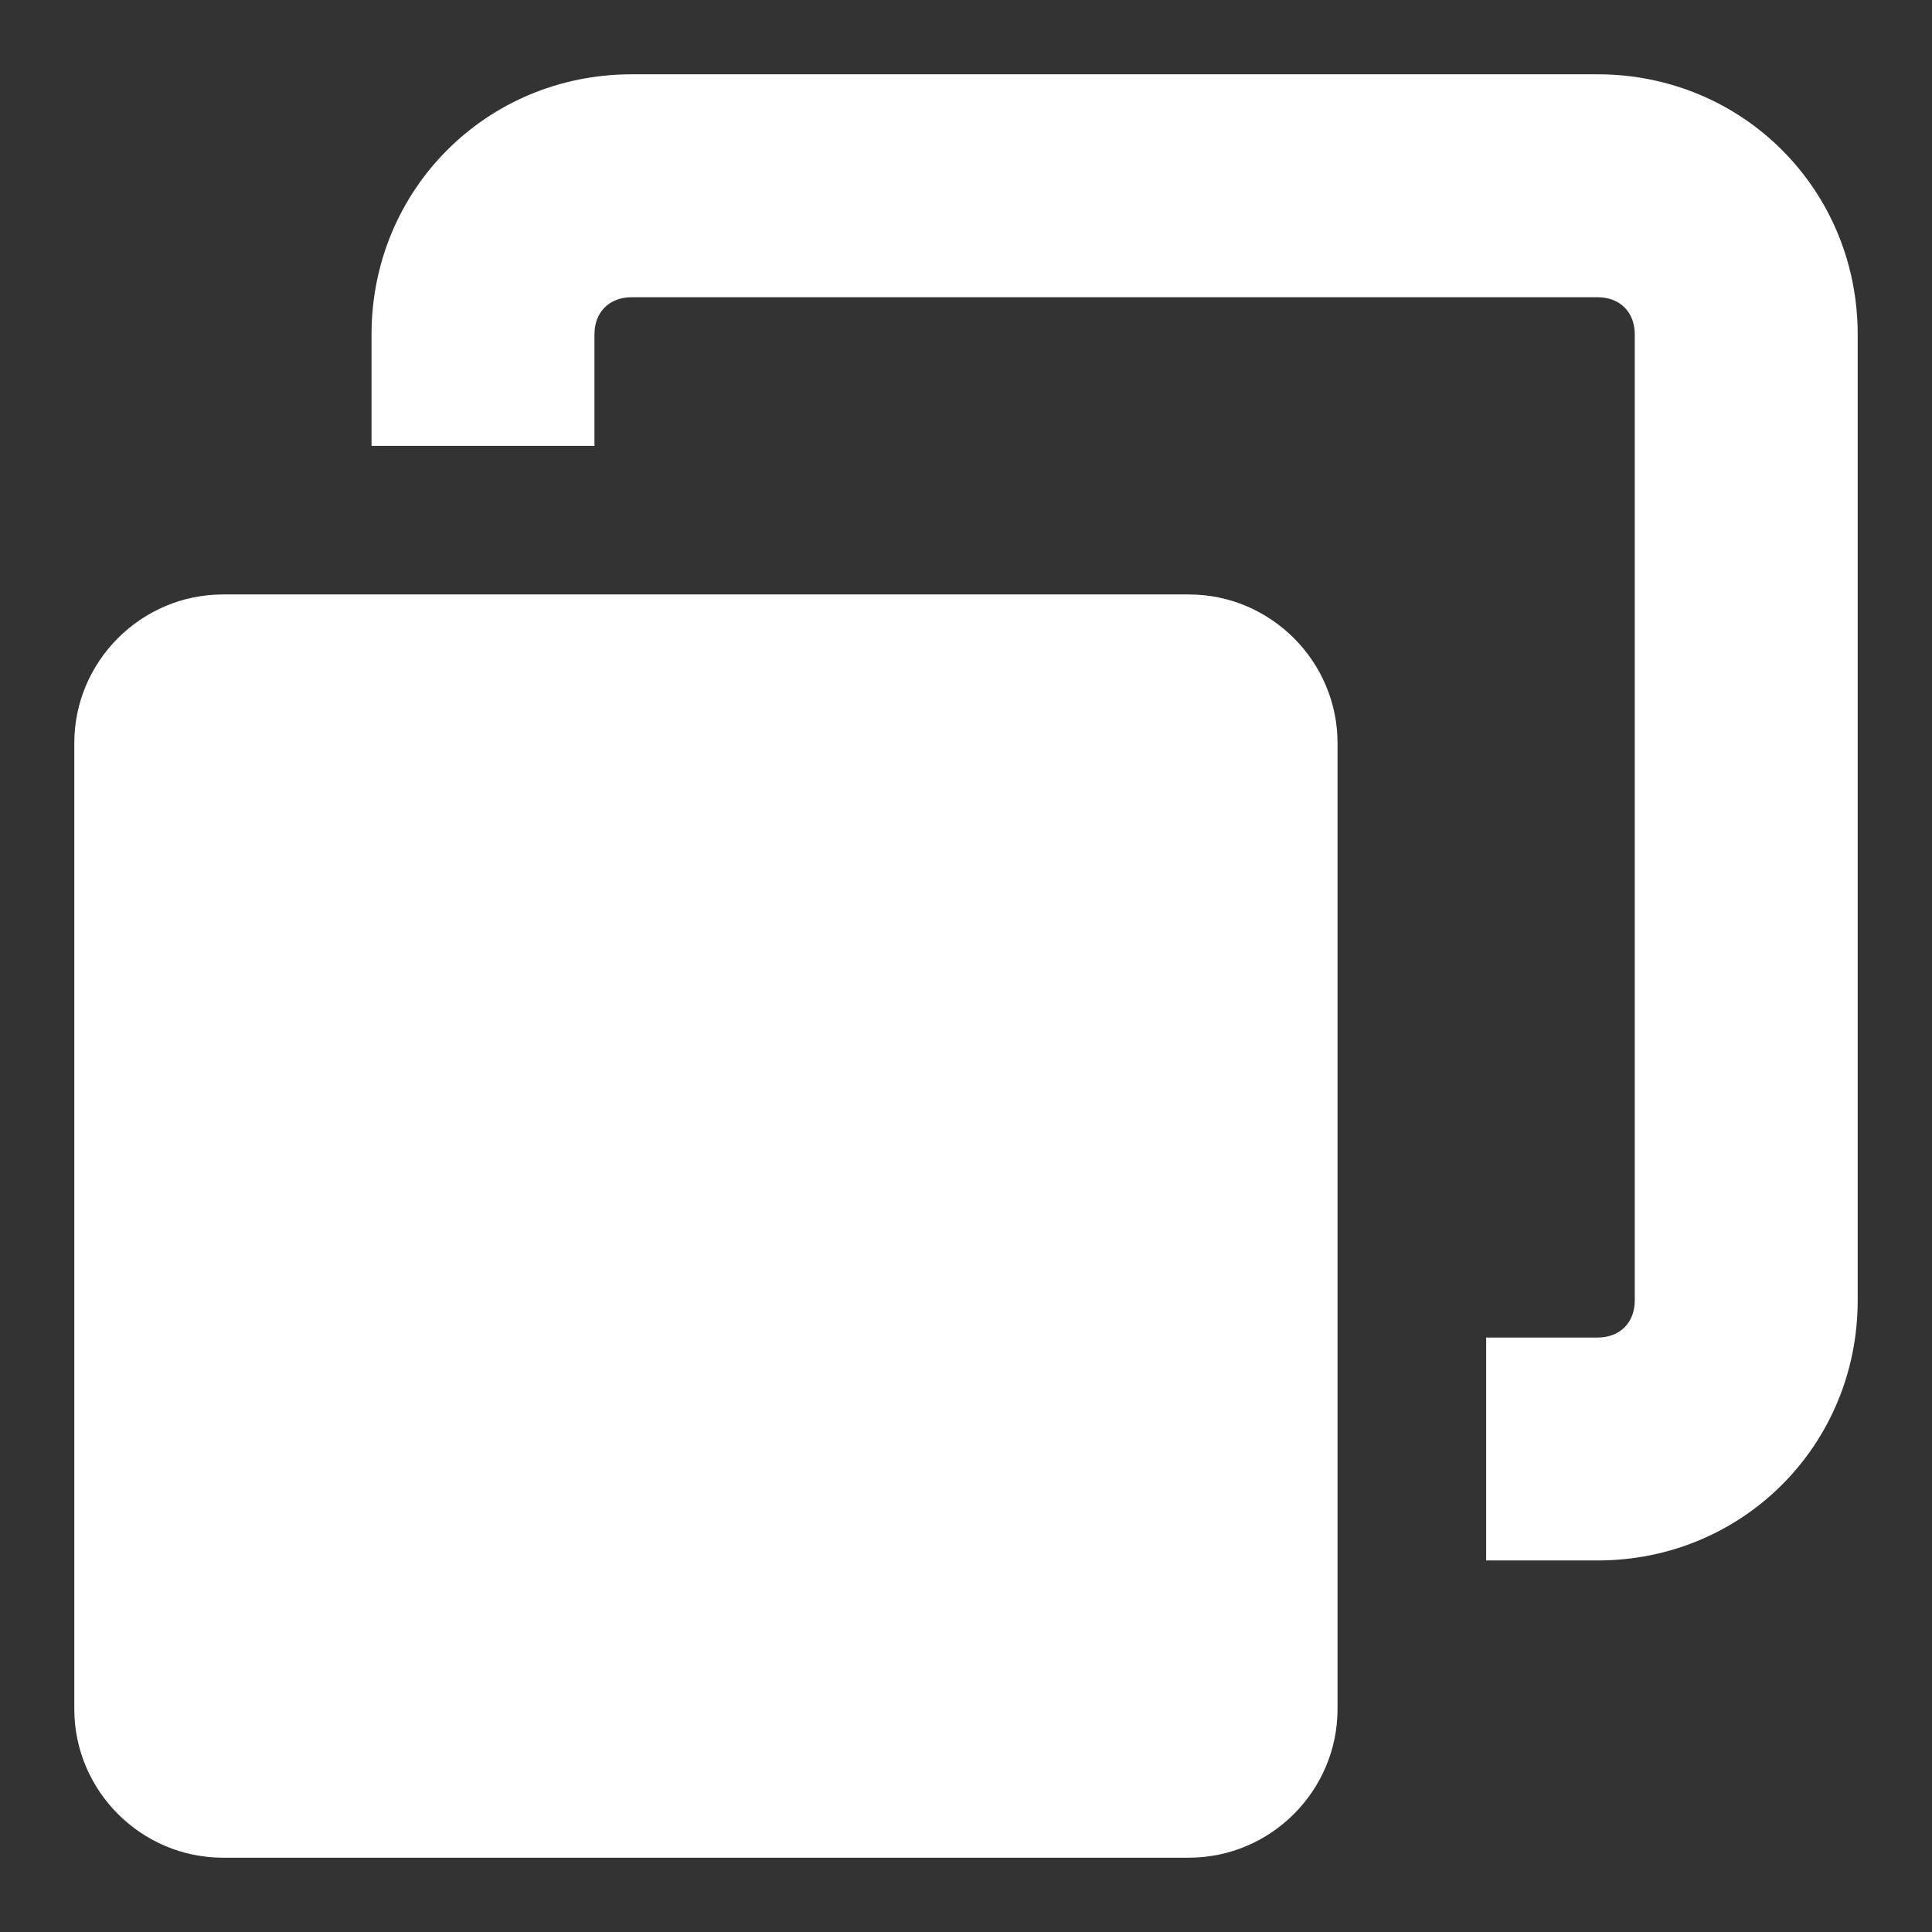
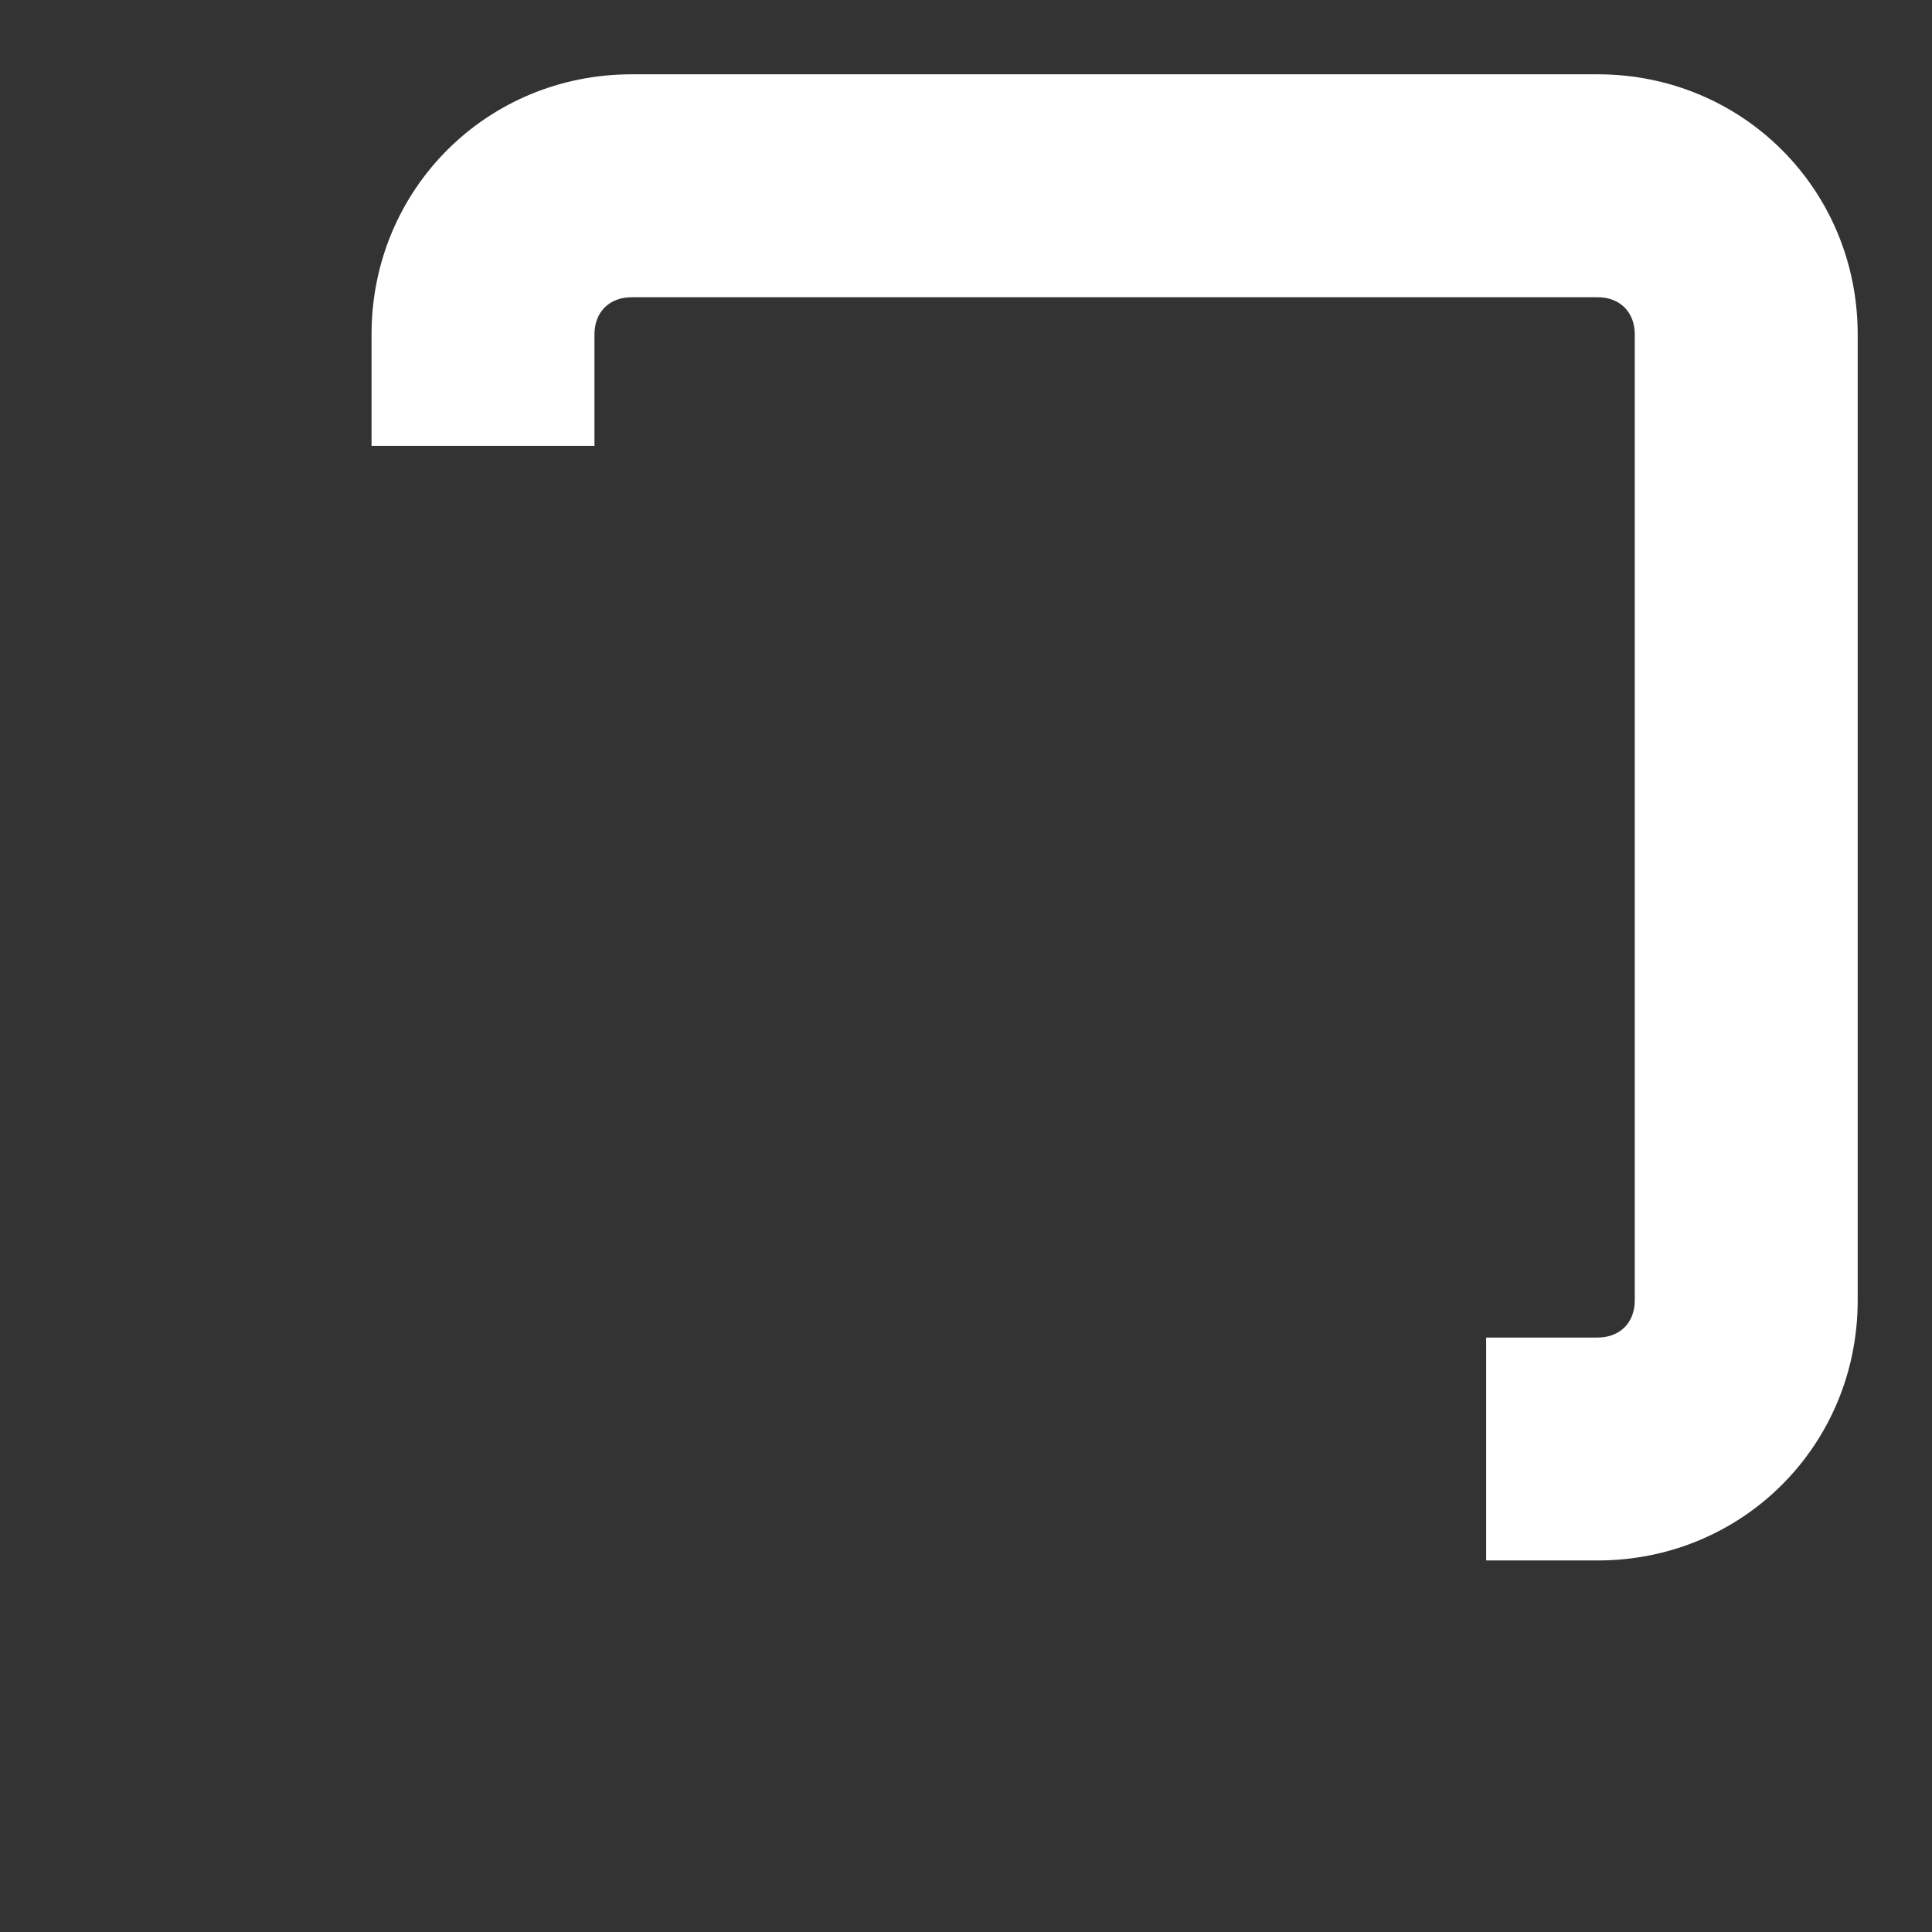
<svg xmlns="http://www.w3.org/2000/svg" version="1.1" id="Layer_1" x="0px" y="0px" width="52px" height="52px" viewBox="0 0 52 52" enable-background="new 0 0 52 52" xml:space="preserve">
  <rect x="0" y="0" width="52" height="52" fill="#333333" stroke="none" />
-   <path fill="#FFFFFF" d="M36,20c0-2.2-1.8-4-4-4H6c-2.2,0-4,1.8-4,4v26c0,2.2,1.8,4,4,4h26c2.2,0,4-1.8,4-4V20z" />
  <path fill="#FFFFFF" d="M43,42h-3v-6h3c0.6,0,1-0.4,1-1V9c0-0.6-0.4-1-1-1H17c-0.6,0-1,0.4-1,1v3h-6V9c0-3.9,3.1-7,7-7h26  c3.9,0,7,3.1,7,7v26C50,38.9,46.9,42,43,42z" />
</svg>